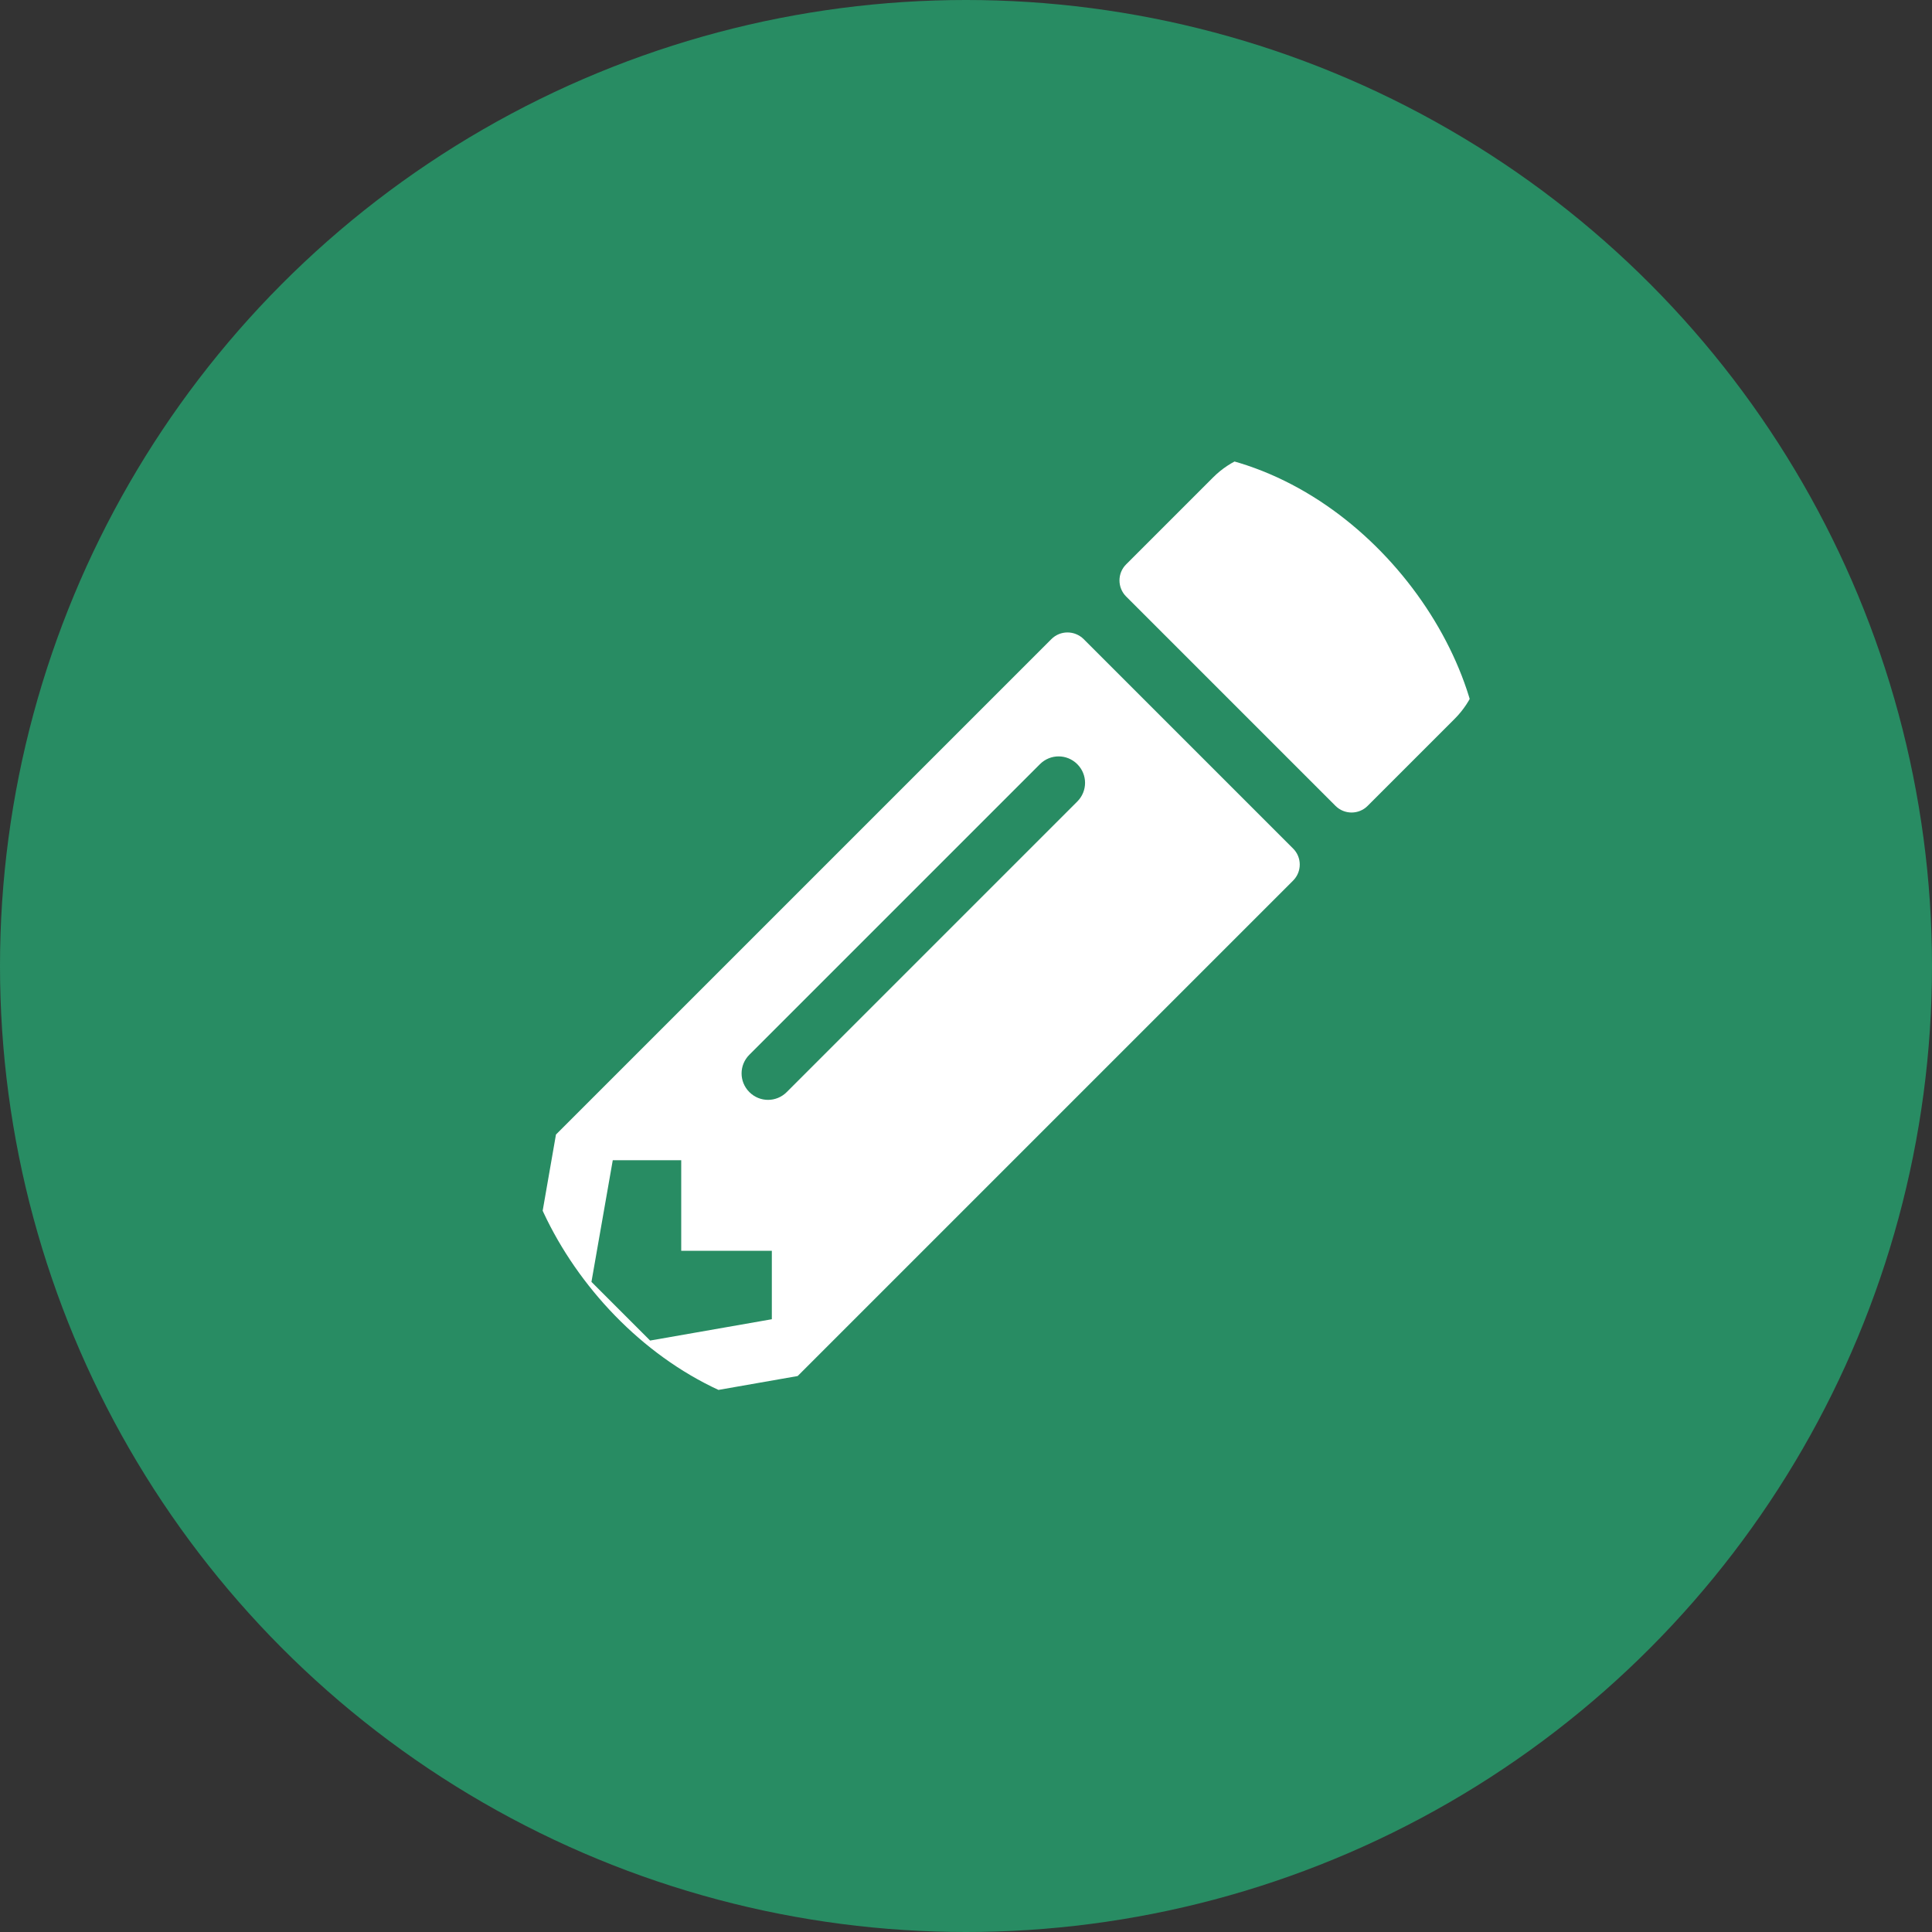
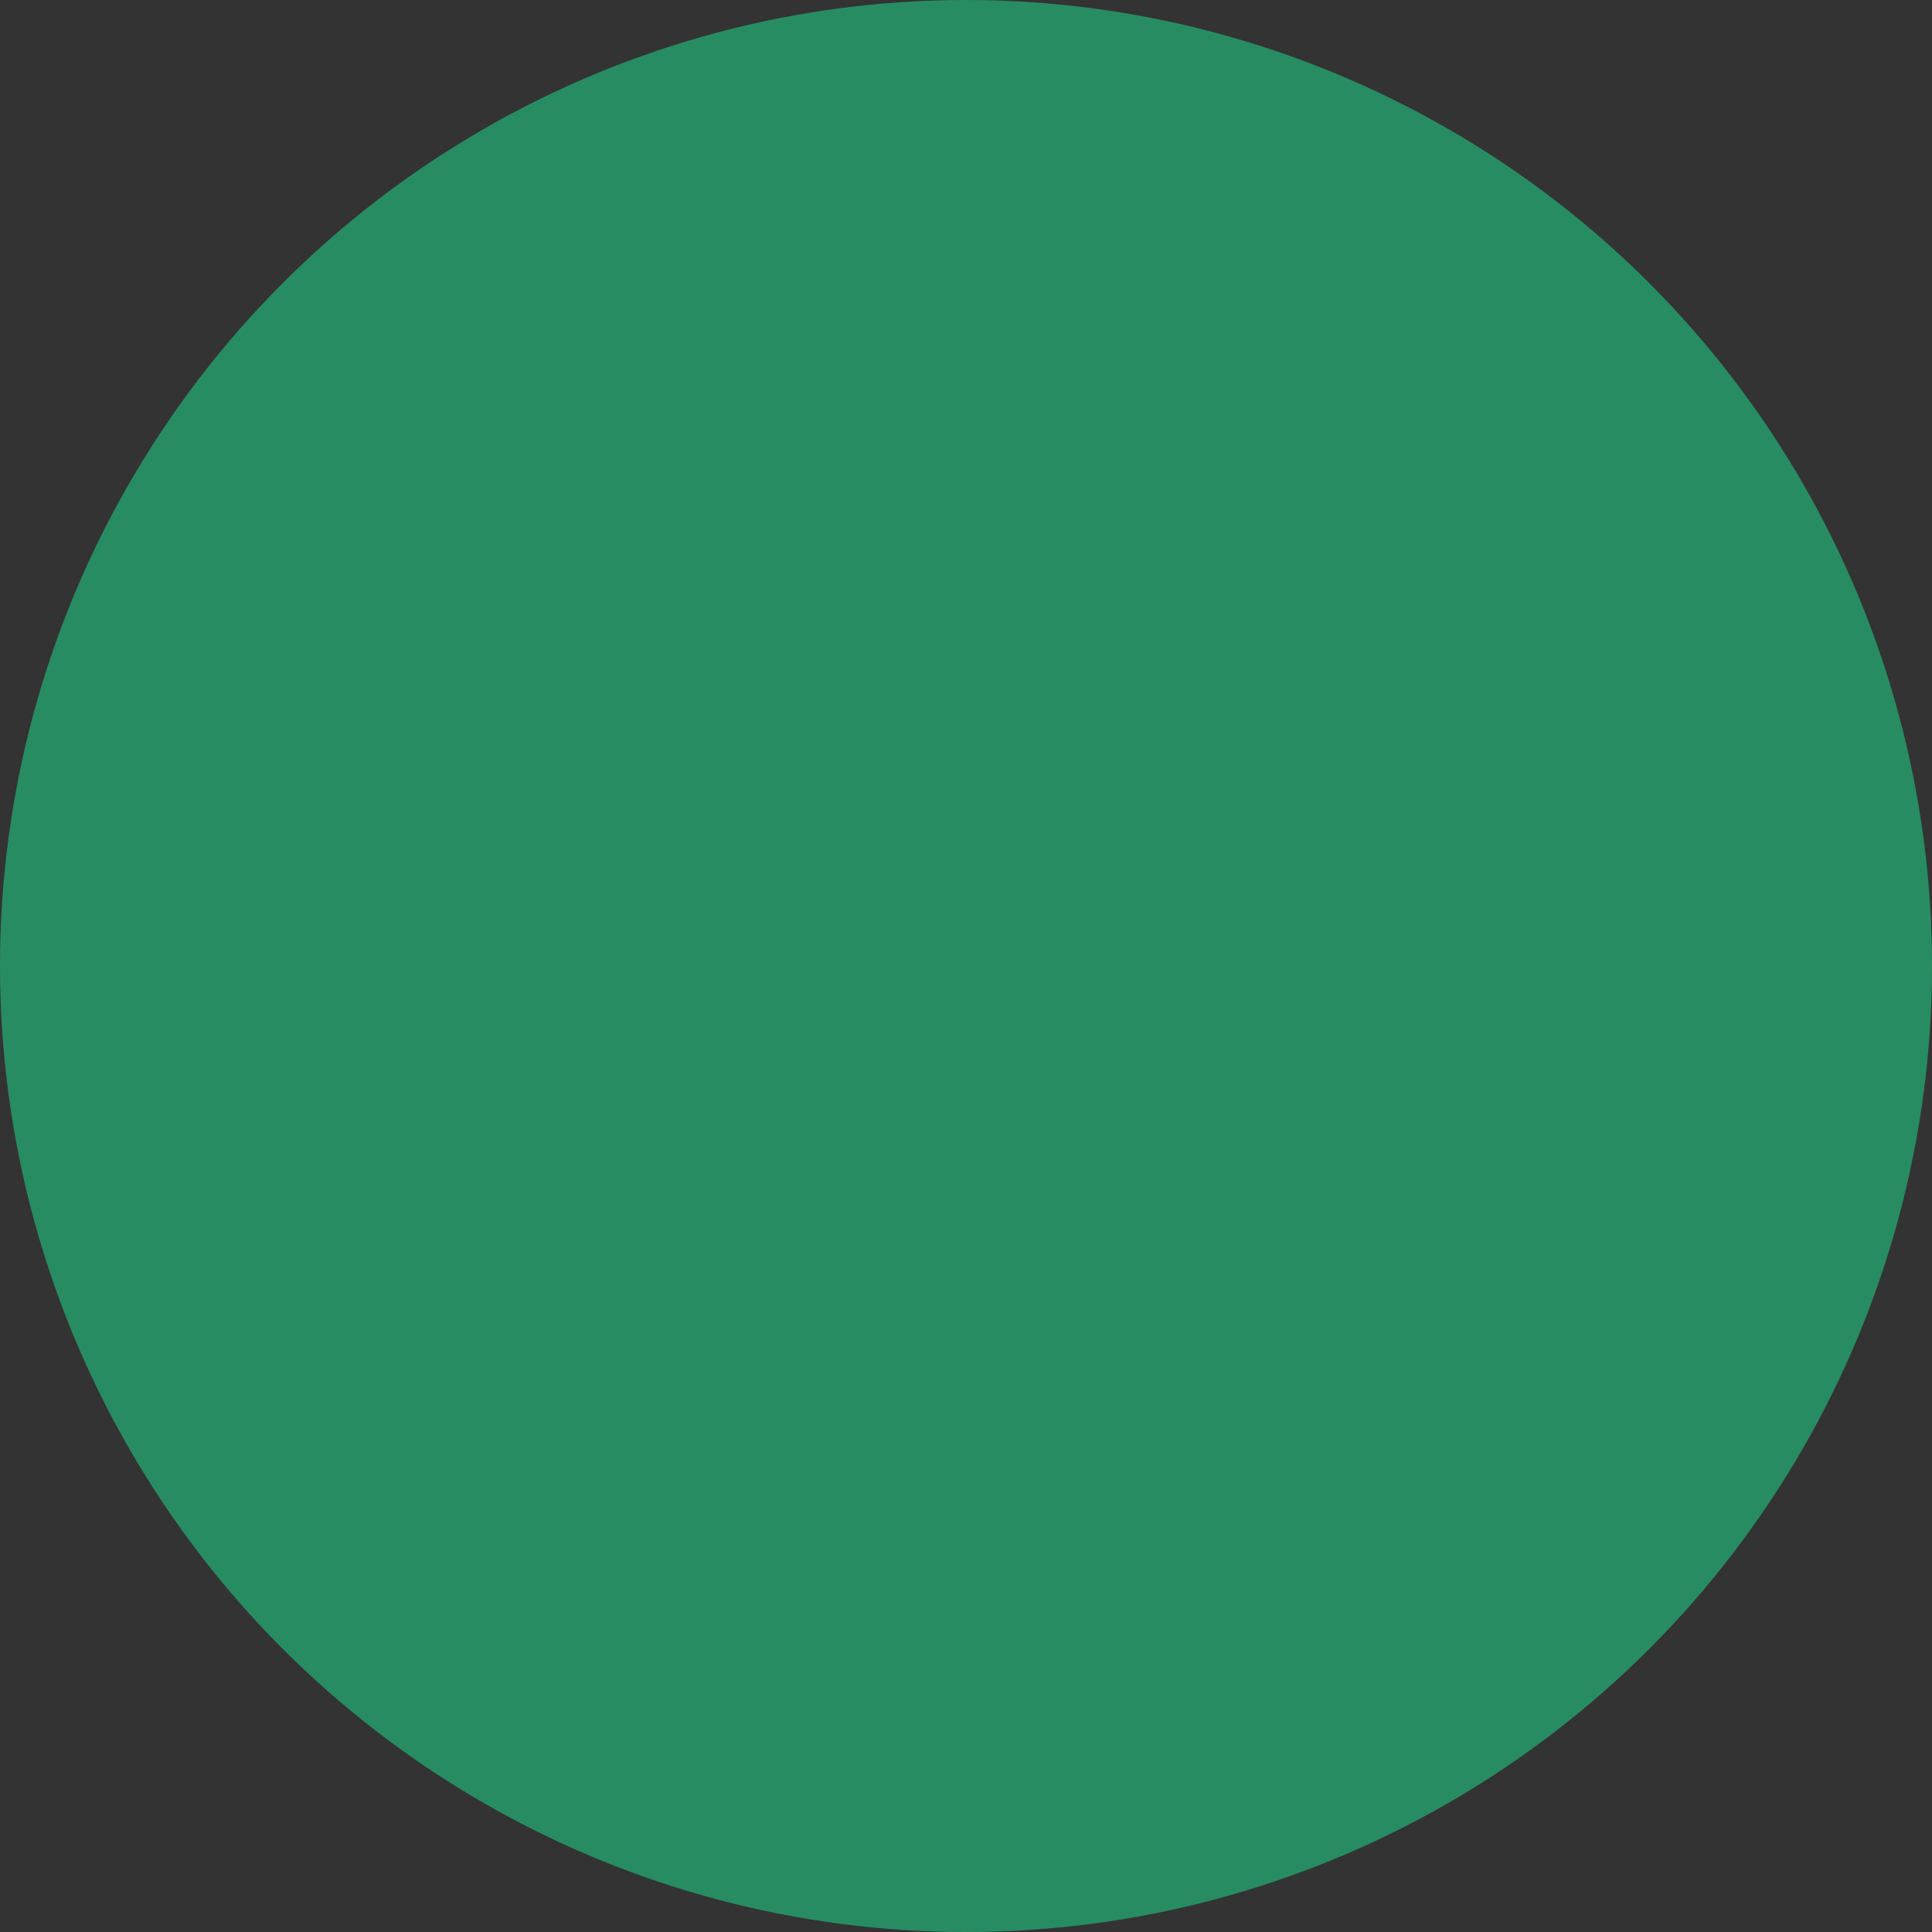
<svg xmlns="http://www.w3.org/2000/svg" width="30" height="30" viewBox="0 0 30 30" fill="none">
  <rect x="0" y="0" width="30" height="30" fill="#333333" stroke="none" />
  <circle cx="15" cy="15" r="15" fill="#288C63" />
  <g clip-path="url(#clip0_4641_6389)">
-     <path d="M22.587 11.163L21.236 12.514C21.099 12.651 20.876 12.651 20.738 12.514L17.486 9.262C17.349 9.124 17.349 8.901 17.486 8.764L18.837 7.413C19.385 6.865 20.276 6.865 20.826 7.413L22.587 9.174C23.138 9.722 23.138 10.612 22.587 11.163ZM16.326 9.924L8.633 17.617L8.012 21.177C7.927 21.657 8.346 22.073 8.826 21.991L12.386 21.367L20.079 13.674C20.217 13.536 20.217 13.313 20.079 13.176L16.827 9.924C16.687 9.786 16.464 9.786 16.326 9.924ZM11.636 16.958C11.475 16.797 11.475 16.539 11.636 16.378L16.148 11.866C16.309 11.705 16.567 11.705 16.728 11.866C16.889 12.027 16.889 12.285 16.728 12.446L12.216 16.958C12.055 17.119 11.797 17.119 11.636 16.958ZM10.578 19.422H11.985V20.485L10.095 20.816L9.184 19.905L9.515 18.016H10.578V19.422Z" fill="white" />
-   </g>
+     </g>
  <defs>
    <clipPath id="clip0_4641_6389">
      <rect x="8" y="7" width="15" height="15" rx="5" fill="white" />
    </clipPath>
  </defs>
</svg>